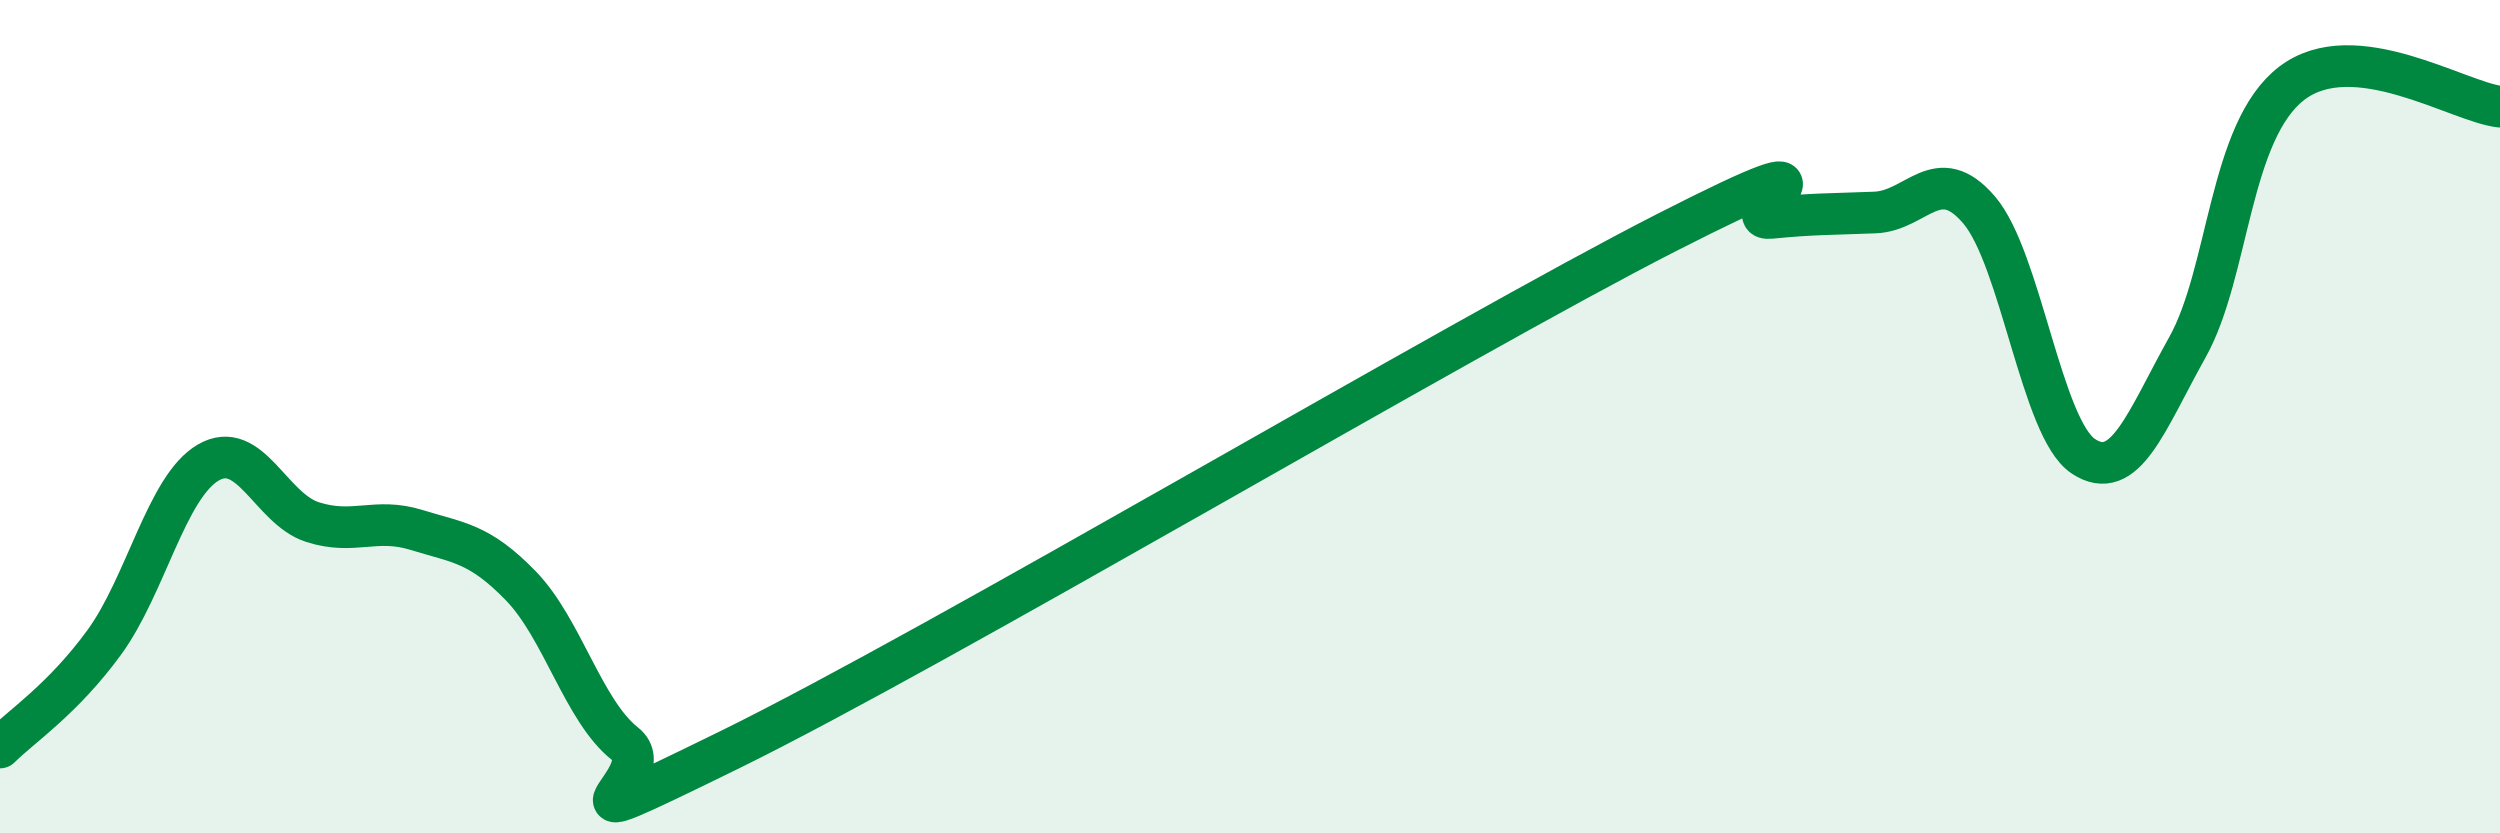
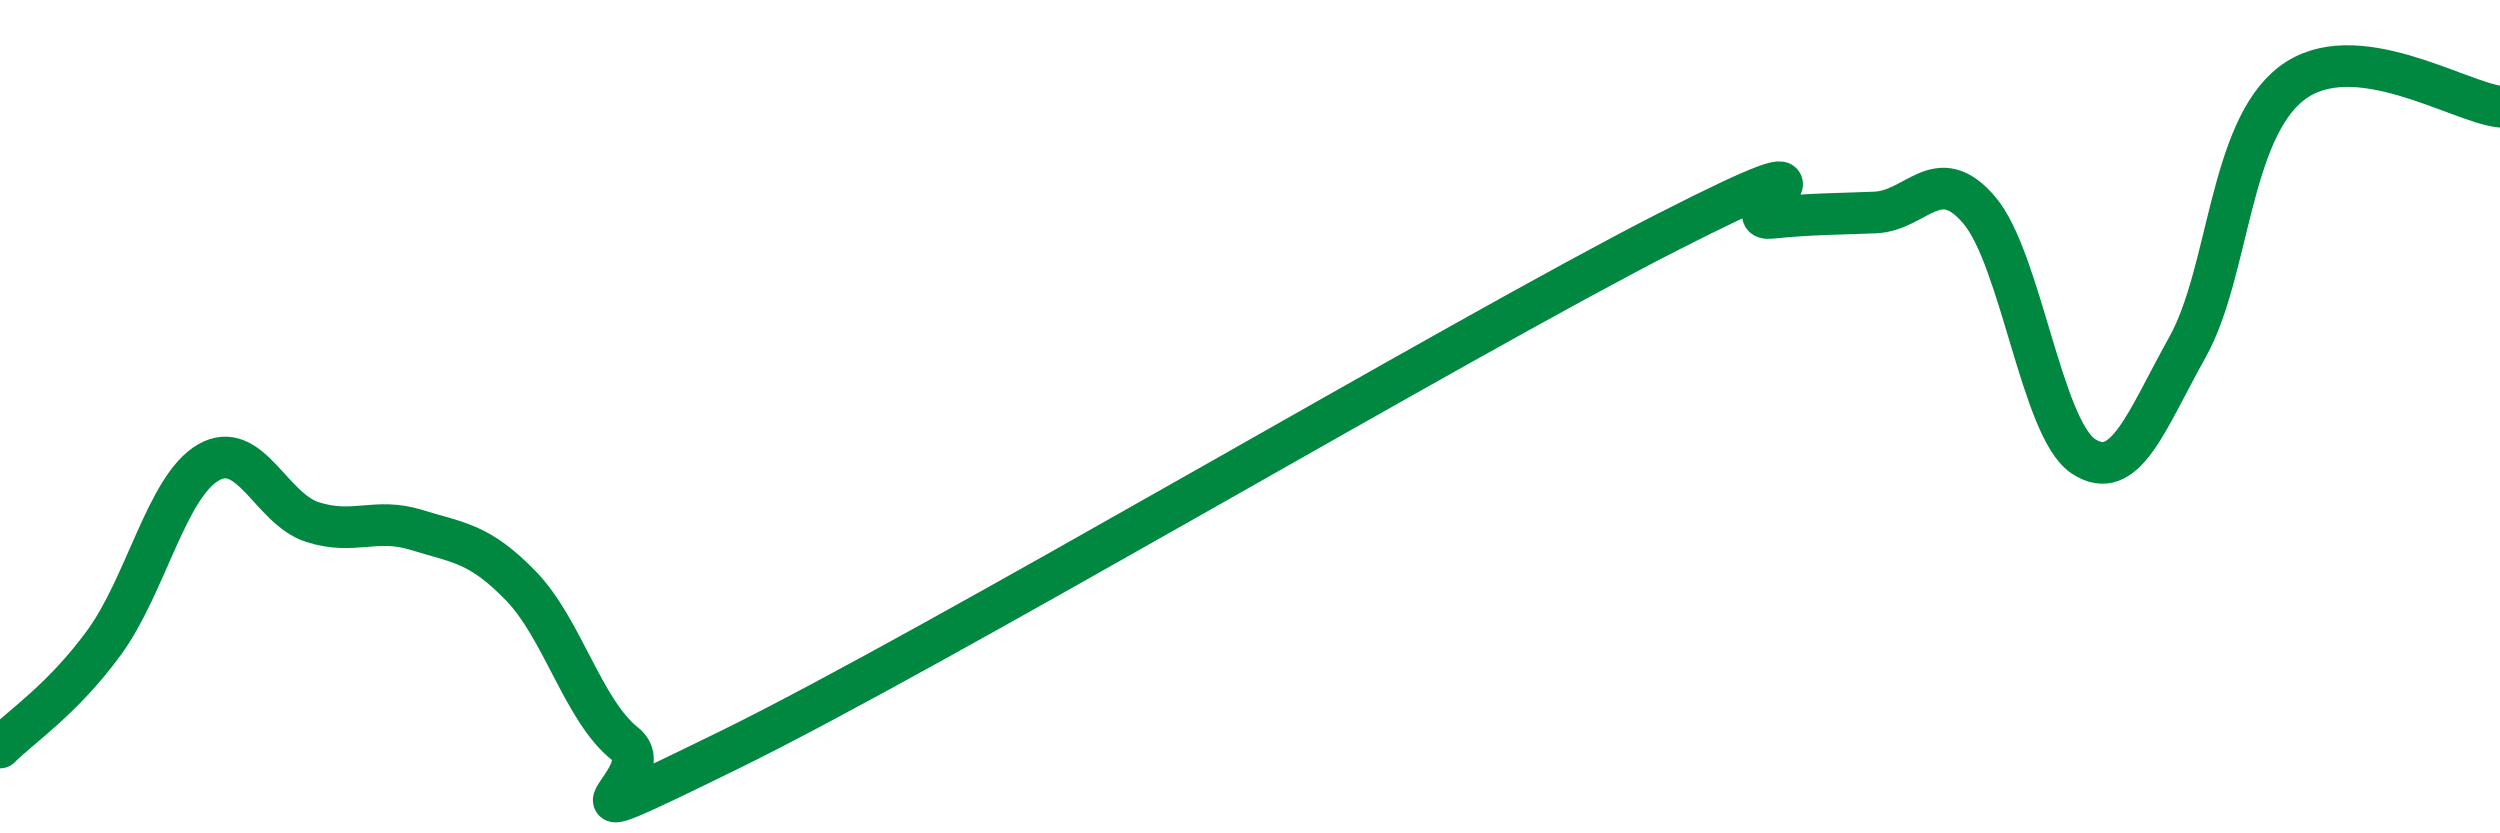
<svg xmlns="http://www.w3.org/2000/svg" width="60" height="20" viewBox="0 0 60 20">
-   <path d="M 0,17.94 C 0.5,17.44 1.5,16.79 2.5,15.42 C 3.5,14.05 4,11.68 5,11.1 C 6,10.52 6.5,12.21 7.5,12.53 C 8.5,12.85 9,12.41 10,12.72 C 11,13.03 11.5,13.03 12.5,14.06 C 13.5,15.09 14,17.06 15,17.85 C 16,18.64 12.5,20.45 17.5,18 C 22.5,15.55 35,8.13 40,5.58 C 45,3.03 41.5,5.33 42.5,5.23 C 43.5,5.13 44,5.14 45,5.1 C 46,5.06 46.5,3.87 47.5,5.04 C 48.5,6.21 49,10.29 50,10.95 C 51,11.61 51.5,10.12 52.5,8.33 C 53.5,6.54 53.5,3.15 55,2 C 56.5,0.85 59,2.45 60,2.56L60 20L0 20Z" fill="#008740" opacity="0.1" stroke-linecap="round" stroke-linejoin="round" />
  <path d="M 0,17.94 C 0.5,17.44 1.5,16.79 2.5,15.42 C 3.5,14.05 4,11.68 5,11.1 C 6,10.52 6.5,12.21 7.5,12.53 C 8.5,12.85 9,12.41 10,12.72 C 11,13.03 11.5,13.03 12.5,14.06 C 13.5,15.09 14,17.06 15,17.85 C 16,18.64 12.5,20.45 17.5,18 C 22.5,15.55 35,8.13 40,5.58 C 45,3.03 41.5,5.33 42.5,5.23 C 43.5,5.13 44,5.14 45,5.1 C 46,5.06 46.5,3.87 47.5,5.04 C 48.5,6.21 49,10.29 50,10.95 C 51,11.61 51.5,10.12 52.5,8.33 C 53.5,6.54 53.5,3.15 55,2 C 56.5,0.85 59,2.45 60,2.56" stroke="#008740" stroke-width="1" fill="none" stroke-linecap="round" stroke-linejoin="round" />
</svg>